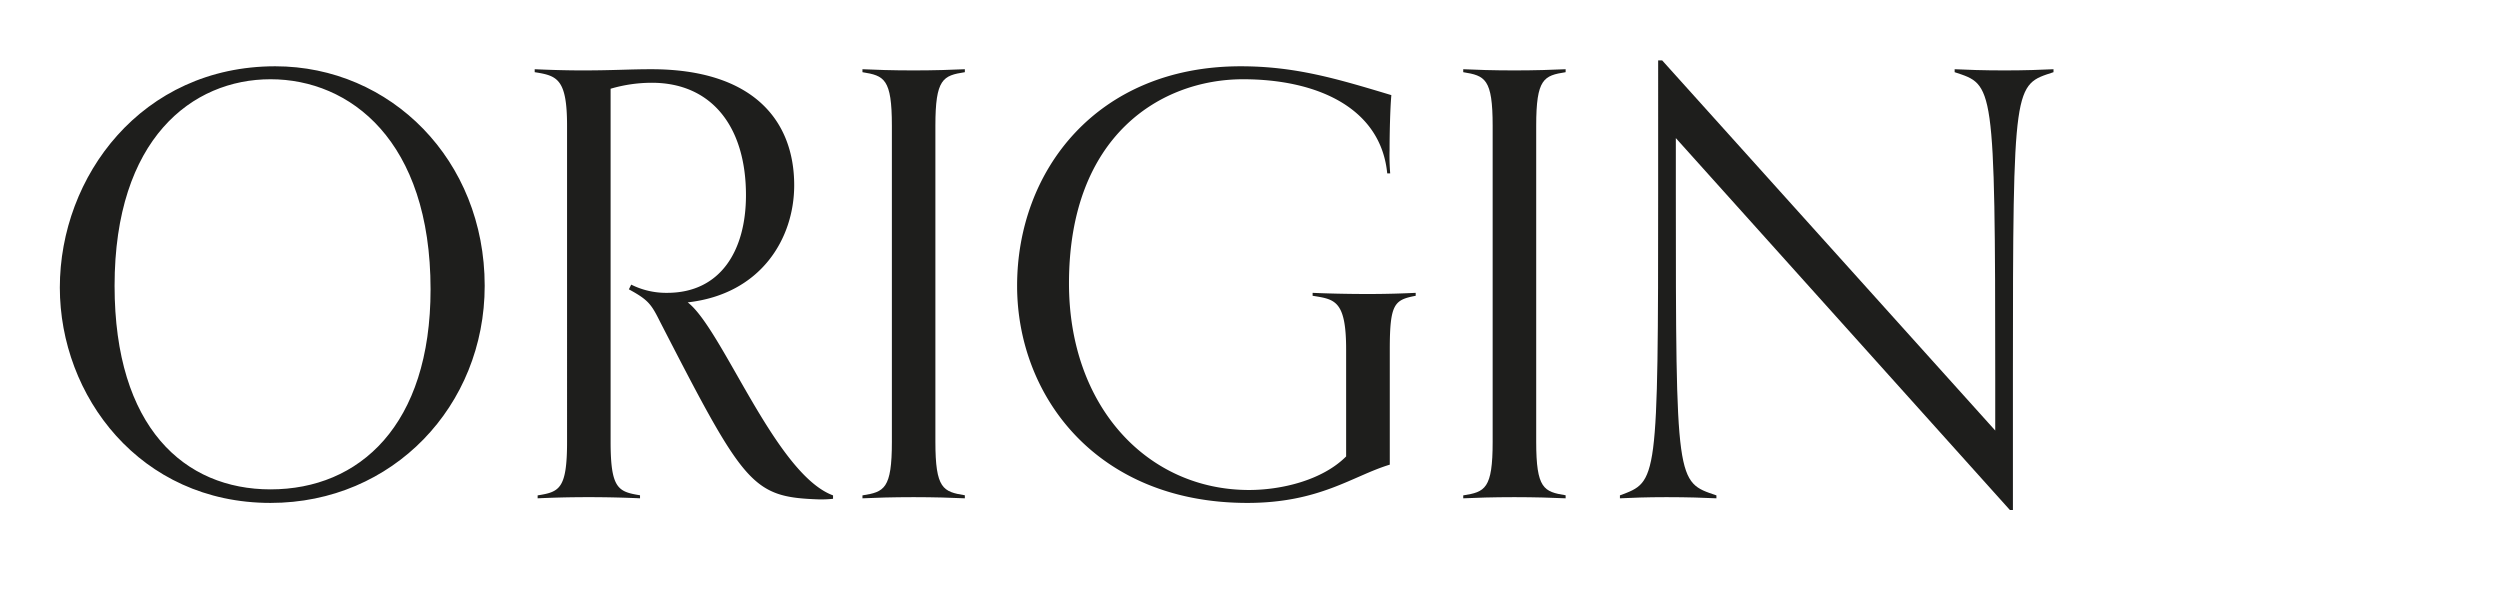
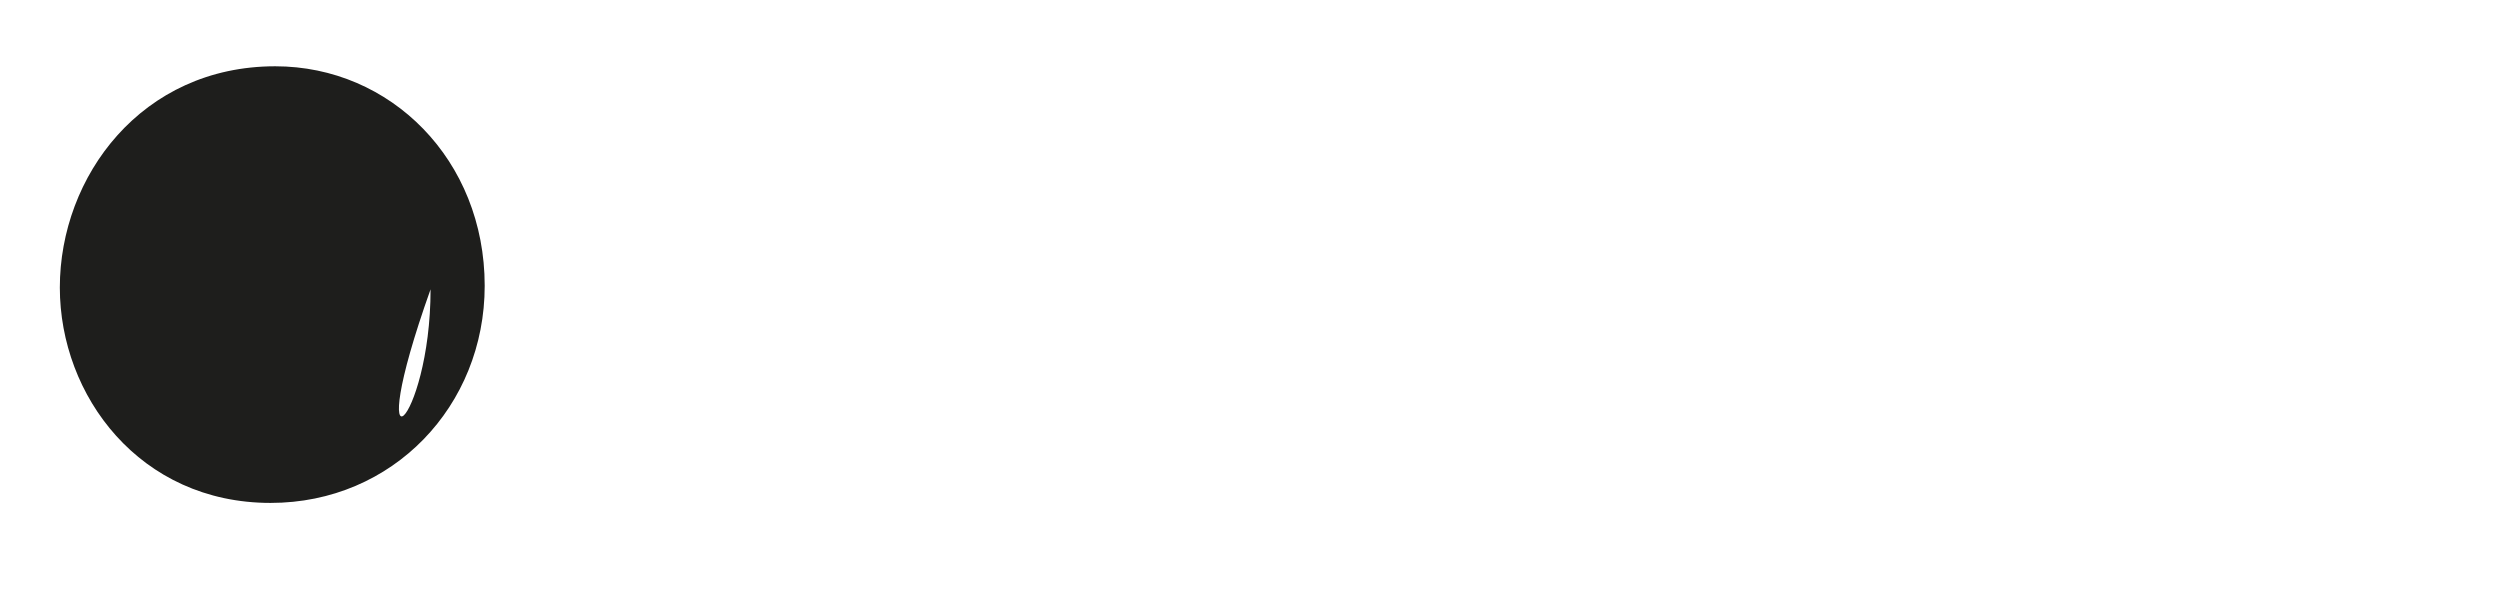
<svg xmlns="http://www.w3.org/2000/svg" id="Layer_1" data-name="Layer 1" viewBox="0 0 732.47 172.48">
  <defs>
    <style>.cls-1{fill:#1e1e1c;}</style>
  </defs>
-   <path class="cls-1" d="M17.53,84.25c0-32.59,24-64.83,63.11-64.83,33.79,0,61.37,27.42,61.37,64.31,0,35.17-26.89,63.62-62.75,63.62C41,147.35,17.53,116,17.53,84.25Zm108.62.52c0-43.62-23.62-61.55-46.89-61.55-22.93,0-45.69,17.41-45.69,60.51,0,41.55,20.52,59.65,45.69,59.65C105.29,143.38,126.15,124.59,126.15,84.77Z" />
-   <path class="cls-1" d="M244.07,146.14a32.36,32.36,0,0,1-4.31.17c-19.48-.68-21.72-4.13-46.38-52.06-2.58-5.17-3.44-6.38-9.13-9.48l.69-1.38a22.92,22.92,0,0,0,10.51,2.41c15.69,0,23.11-12.41,23.11-28.62,0-20-10-32.93-27.59-32.93A42.82,42.82,0,0,0,178.9,26V129.42c0,13.79,2.24,14.65,8.62,15.69V146c-3.62-.17-9.14-.34-15-.34-6.38,0-11.2.17-15,.34v-.86c6.38-1,8.62-1.9,8.62-15.69V36.84c0-13.8-2.93-14.66-9.48-15.69v-.87c3.79.18,9.14.35,13.79.35,9.49,0,13.8-.35,20.35-.35,29.82,0,41.89,15,41.89,34,0,15.52-9.65,31.89-31.2,34.31,10.17,7.76,25.69,50.34,42.58,56.55Z" />
-   <path class="cls-1" d="M282.69,146c-3.63-.17-9.14-.34-15-.34-6.38,0-11.21.17-15,.34v-.86c6.38-1,8.62-1.9,8.62-15.69V36.84c0-13.8-2.24-14.66-8.62-15.69v-.87c3.79.18,8.62.35,15,.35,5.86,0,11.37-.17,15-.35v.87c-6.38,1-8.63,1.89-8.63,15.69v92.58c0,13.79,2.25,14.65,8.63,15.69Z" />
-   <path class="cls-1" d="M394.4,102.35c0-14.48-3.44-14.65-9.82-15.69V85.8c3.79.17,9.82.34,16.2.34,5.87,0,10.35-.17,14-.34v.86c-6.21,1.21-7.59,2.24-7.59,15.69v33.79c-10.86,3.28-20.51,11.21-41.72,11.21C321.3,147.35,298,116,298,83.73c0-33.79,23.45-64.31,65.51-64.31,16,0,28.11,3.62,44.14,8.45-.34,3.79-.52,10.86-.52,16.21a64.26,64.26,0,0,0,.18,6.72h-.87c-1.89-19.31-20.69-27.58-42.24-27.58-23.79,0-51,16.2-51,59.82,0,36.21,23.1,60.52,52.76,60.52,9.31,0,21.38-2.76,28.44-9.83Z" />
-   <path class="cls-1" d="M458.71,146c-3.62-.17-9.14-.34-15-.34-6.38,0-11.21.17-15,.34v-.86c6.38-1,8.62-1.9,8.62-15.69V36.84c0-13.8-2.24-14.66-8.62-15.69v-.87c3.79.18,8.62.35,15,.35,5.86,0,11.38-.17,15-.35v.87c-6.38,1-8.62,1.89-8.62,15.69v92.58c0,13.79,2.24,14.65,8.62,15.69Z" />
-   <path class="cls-1" d="M588.87,149.42,491,40.46V56c0,86.21.17,85.17,11.89,89.14V146c-3.79-.17-8.27-.34-14.65-.34-5.86,0-10,.17-13.62.34v-.86c11-4.14,11.2-3.1,11.2-89.31V17.7H487l97.58,108.44V110.8c0-87.24-.51-85.86-11.89-89.65v-.87c3.79.18,8.27.35,14.65.35,5.86,0,10.69-.17,14.31-.35v.87c-11.55,3.79-11.89,2.41-11.89,88.61v39.66Z" />
+   <path class="cls-1" d="M17.53,84.25c0-32.59,24-64.83,63.11-64.83,33.79,0,61.37,27.42,61.37,64.31,0,35.17-26.89,63.62-62.75,63.62C41,147.35,17.53,116,17.53,84.25Zm108.62.52C105.29,143.38,126.15,124.59,126.15,84.77Z" />
</svg>